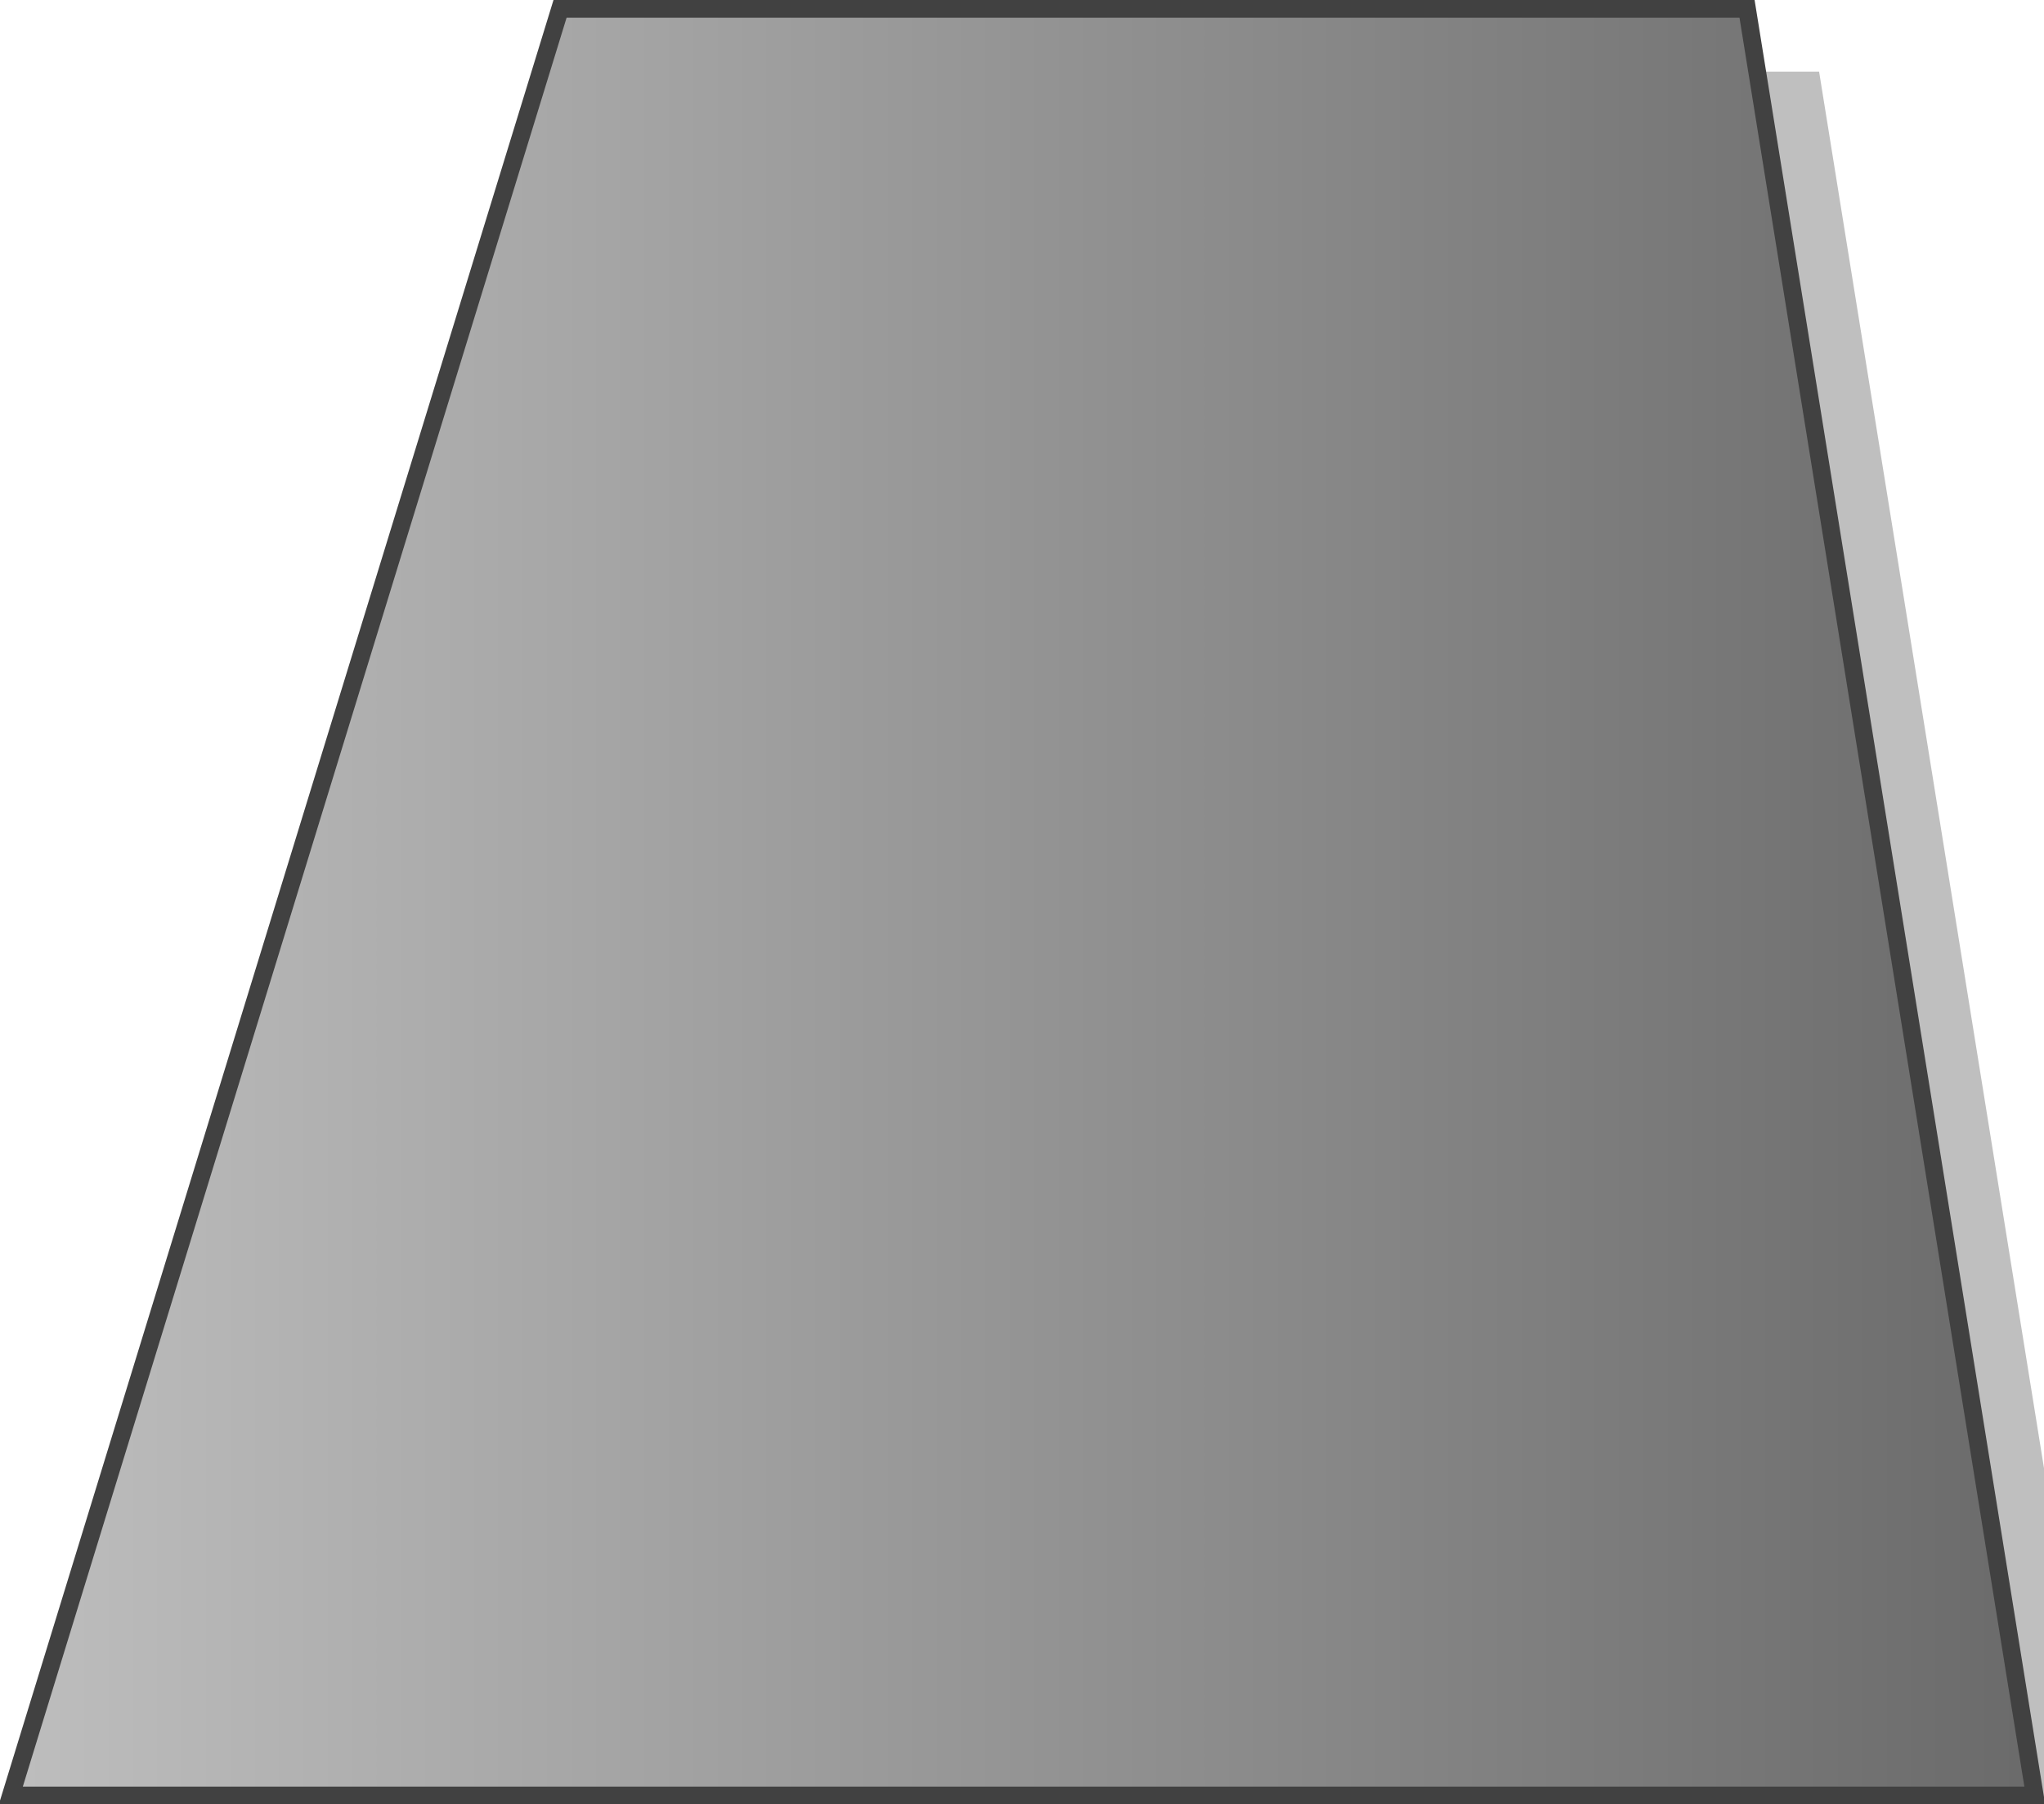
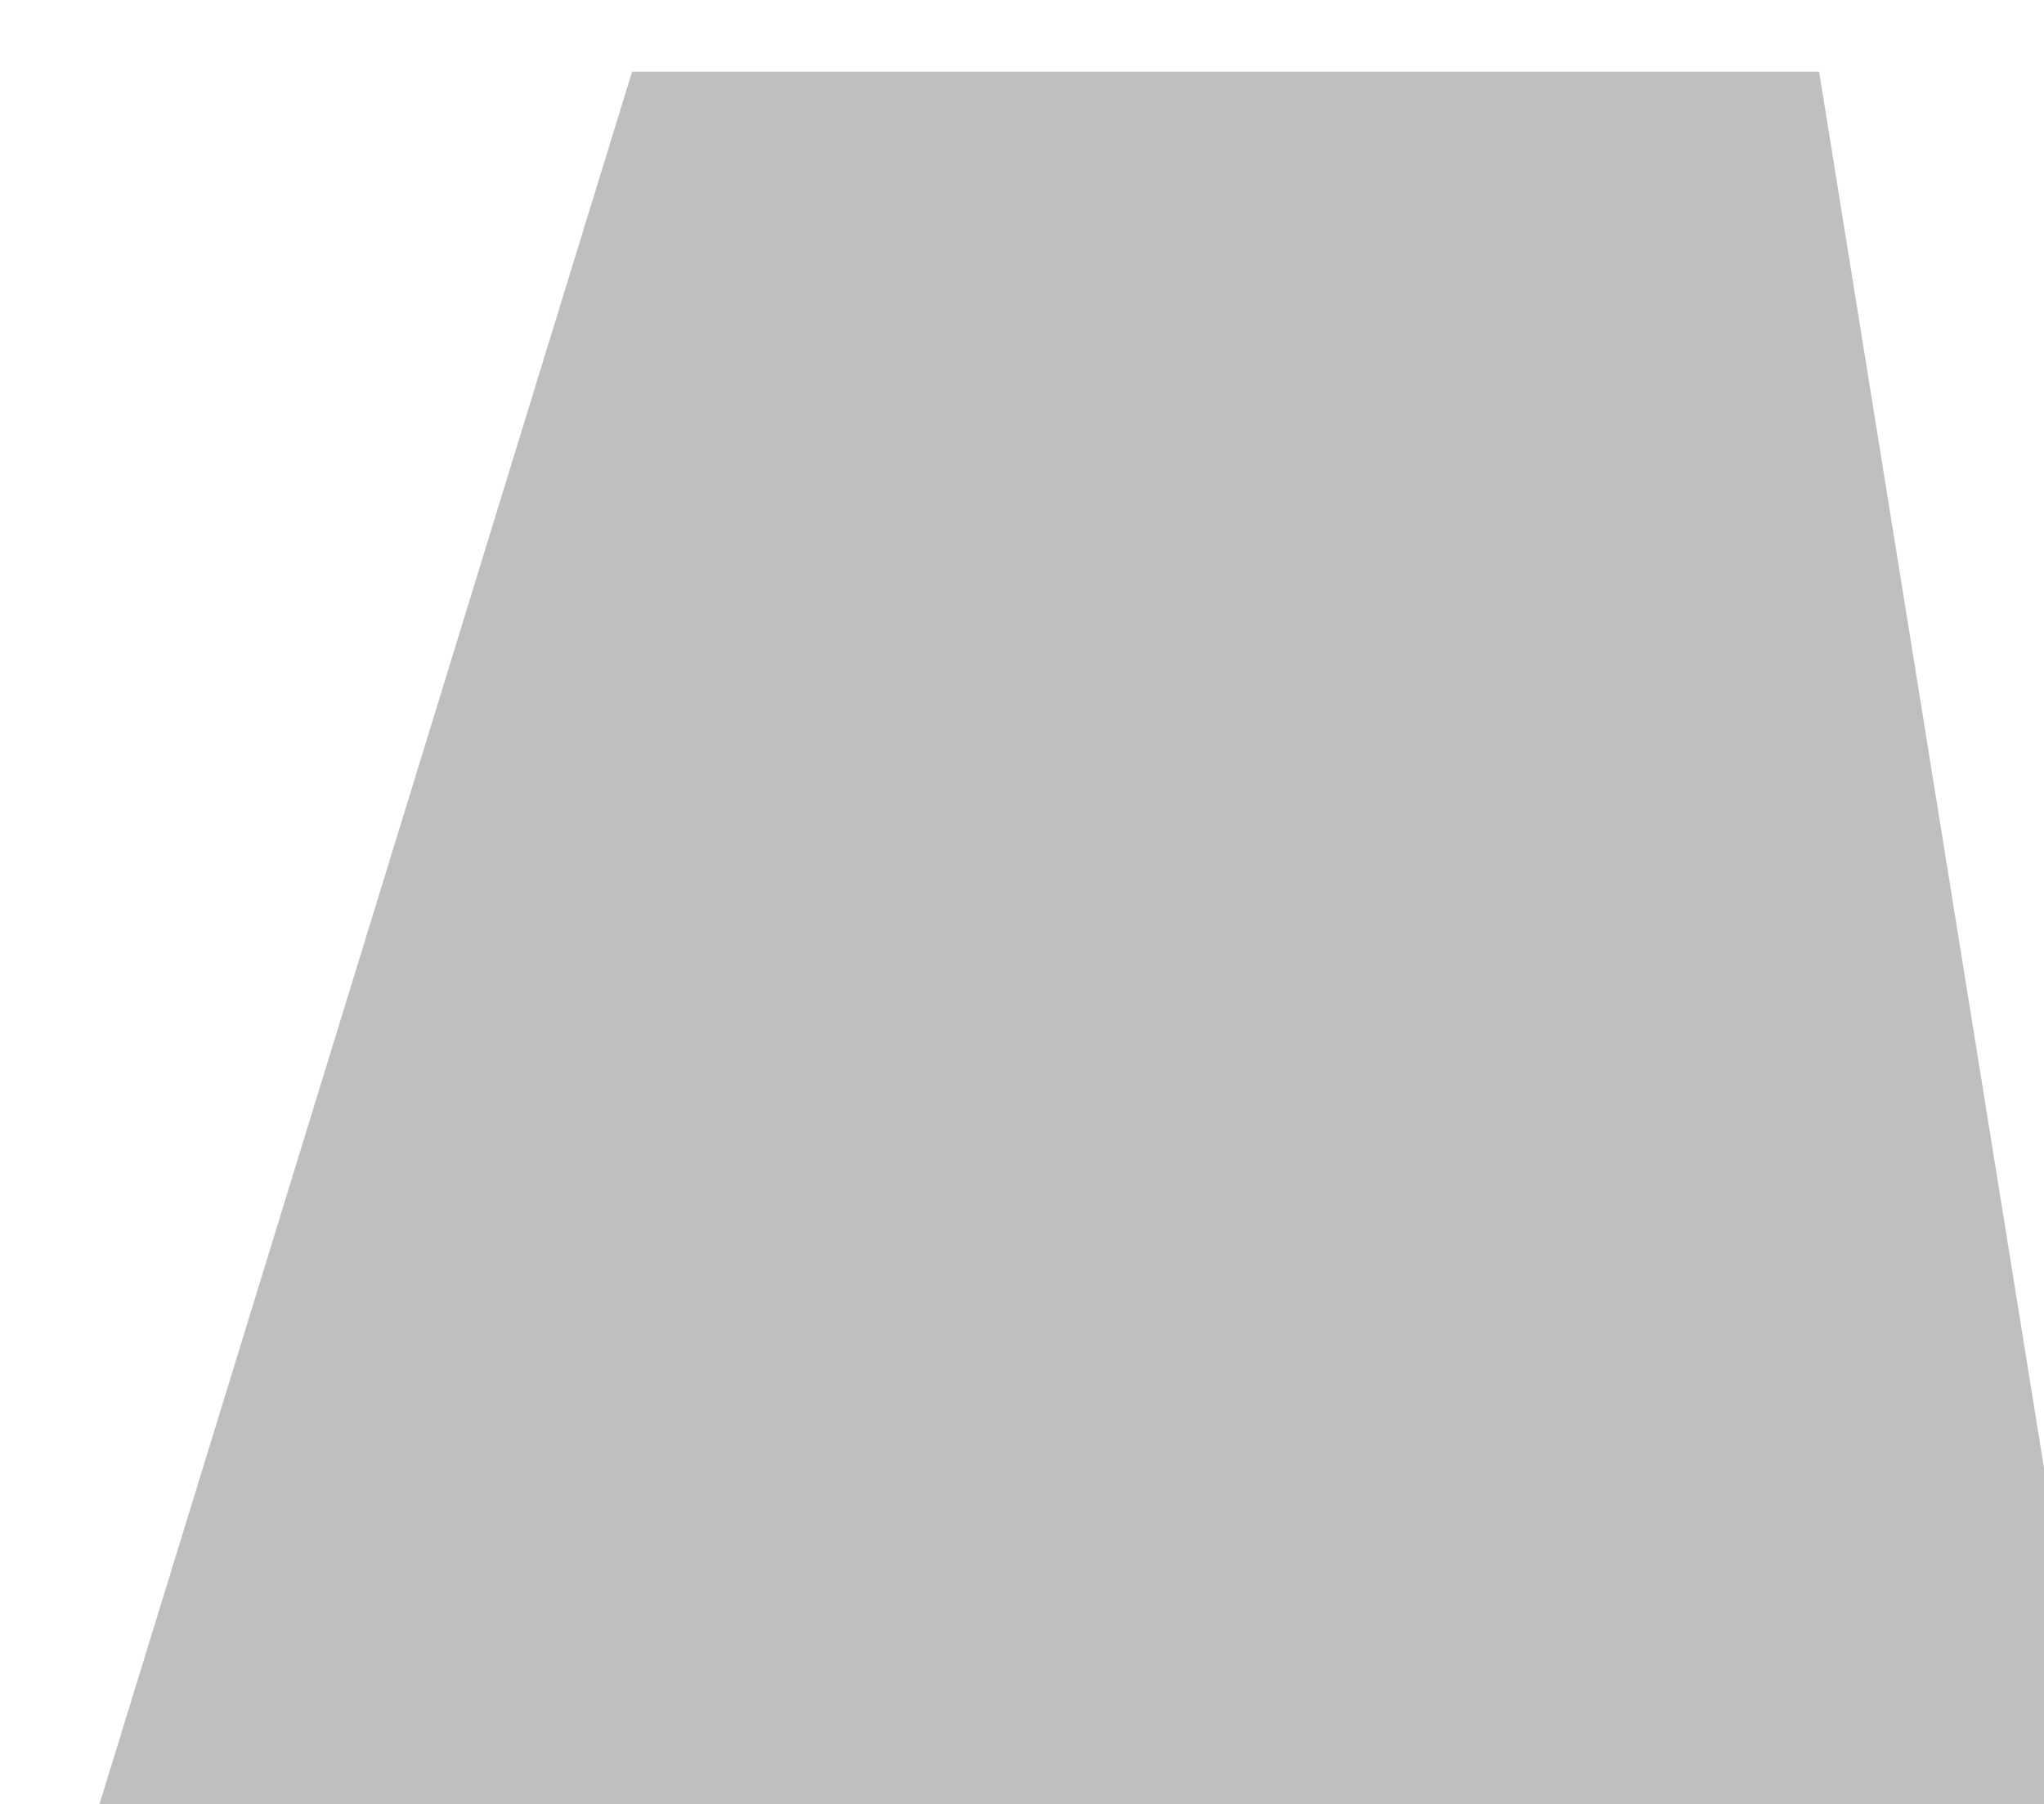
<svg xmlns="http://www.w3.org/2000/svg" xmlns:ns1="http://www.inkscape.org/namespaces/inkscape" xmlns:ns2="http://sodipodi.sourceforge.net/DTD/sodipodi-0.dtd" xmlns:xlink="http://www.w3.org/1999/xlink" id="Calque_1" data-name="Calque 1" viewBox="0 0 114.24 100.87" version="1.1" ns1:version="0.91 r13725" ns2:docname="grey_trapeze.svg" width="114.24" height="100.87">
  <defs id="defs9">
    <linearGradient ns1:collect="always" id="linearGradient4190">
      <stop style="stop-color:#bebebe;stop-opacity:1" offset="0" id="stop4192" />
      <stop style="stop-color:#6a6a6a;stop-opacity:1" offset="1" id="stop4194" />
    </linearGradient>
    <linearGradient ns1:collect="always" xlink:href="#linearGradient4190" id="linearGradient4196" x1="-0.065" y1="50.435" x2="114.305" y2="50.435" gradientUnits="userSpaceOnUse" />
  </defs>
  <ns2:namedview pagecolor="#ffffff" bordercolor="#666666" borderopacity="1" objecttolerance="10" gridtolerance="10" guidetolerance="10" ns1:pageopacity="0" ns1:pageshadow="2" ns1:window-width="640" ns1:window-height="480" id="namedview7" showgrid="false" ns1:zoom="4.0497669" ns1:cx="78.091749" ns1:cy="57.137044" ns1:current-layer="Calque_1">
    <ns1:grid type="xygrid" id="grid4154" />
  </ns2:namedview>
  <title id="title3">trapeze</title>
  <g id="g4223">
    <path ns2:nodetypes="ccccc" ns1:connector-curvature="0" style="opacity:0.25;fill:#000000;fill-opacity:1;stroke:none;stroke-width:0.99;stroke-opacity:1" id="path5-6" d="m 101.67,4.005 -66.342,0 -30.696,99.88 113.119,0 z" />
-     <path ns2:nodetypes="ccccc" ns1:connector-curvature="0" style="fill:url(#linearGradient4196);fill-opacity:1;stroke:#414141;stroke-width:0.99;stroke-opacity:1" id="path5" d="m 97.643,0.495 -66.342,0 -30.696,99.88 113.119,0 z" />
  </g>
</svg>